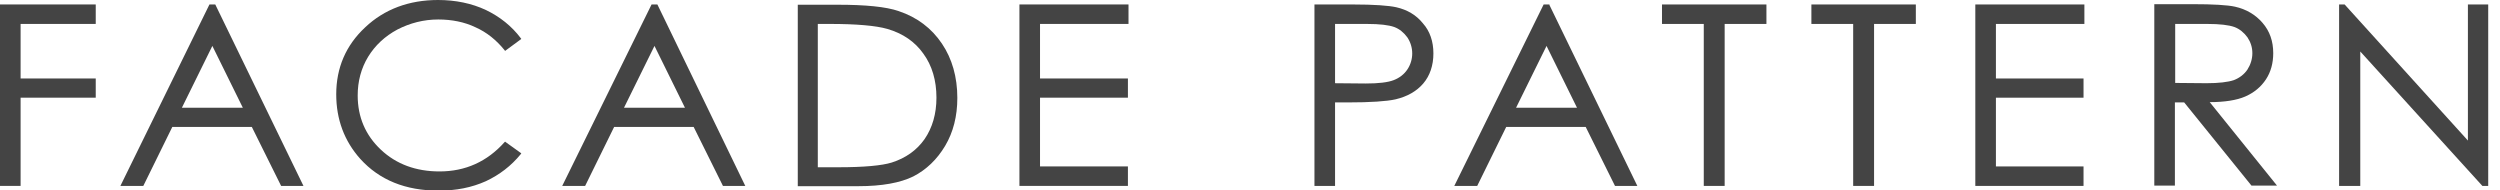
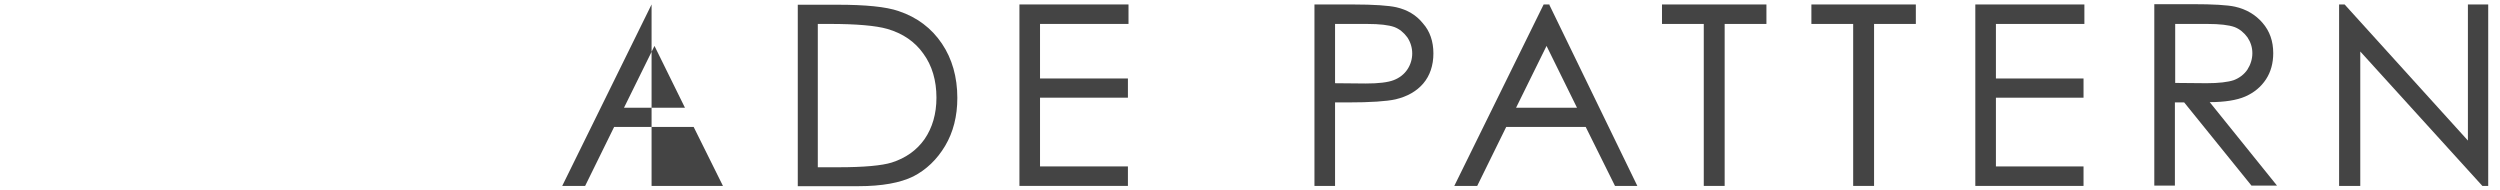
<svg xmlns="http://www.w3.org/2000/svg" width="197" height="15" viewBox="0 0 197 15" fill="none">
-   <path d="M1.623 7.697H7.544V6.184H1.623V1.886H7.544V0.351H0V14.649H1.623V7.697Z" fill="#444444" />
-   <path d="M13.579 10H19.843L22.152 14.649H23.912L16.963 0.351H16.505L9.487 14.649H11.293L13.579 10ZM14.334 8.487L16.734 3.618L19.134 8.487H14.334Z" fill="#444444" />
-   <path d="M41.034 12.149L41.079 12.083L39.799 11.162L39.754 11.206C38.382 12.741 36.667 13.509 34.633 13.509C32.781 13.509 31.227 12.939 30.015 11.798C28.803 10.658 28.186 9.232 28.186 7.522C28.186 6.404 28.461 5.373 29.009 4.474C29.558 3.575 30.335 2.851 31.318 2.325C32.301 1.82 33.376 1.535 34.541 1.535C35.593 1.535 36.599 1.732 37.468 2.149C38.359 2.544 39.113 3.158 39.754 3.947L39.799 4.013L41.079 3.07L41.034 3.004C40.325 2.061 39.388 1.316 38.291 0.789C37.17 0.263 35.89 0 34.519 0C32.233 0 30.289 0.724 28.781 2.149C27.249 3.575 26.495 5.351 26.495 7.434C26.495 9.408 27.135 11.118 28.392 12.522C29.901 14.189 31.958 15.022 34.564 15.022C35.936 15.022 37.17 14.781 38.291 14.276C39.365 13.772 40.279 13.07 41.034 12.149Z" fill="#444444" />
-   <path d="M51.344 0.351L44.303 14.649H46.109L48.395 10H54.659L56.968 14.649H58.728L51.801 0.351H51.344ZM53.973 8.487H49.172L51.573 3.618L53.973 8.487Z" fill="#444444" />
+   <path d="M51.344 0.351L44.303 14.649H46.109L48.395 10H54.659L56.968 14.649H58.728H51.344ZM53.973 8.487H49.172L51.573 3.618L53.973 8.487Z" fill="#444444" />
  <path d="M70.821 0.877C69.815 0.527 68.192 0.373 65.997 0.373H62.865V14.671H67.643C69.495 14.671 70.935 14.408 71.964 13.904C72.992 13.377 73.838 12.566 74.478 11.492C75.118 10.417 75.438 9.145 75.438 7.72C75.438 6.075 75.027 4.627 74.227 3.443C73.404 2.215 72.261 1.36 70.821 0.877ZM64.42 1.886H65.38C67.483 1.886 69.015 2.018 69.929 2.281C71.141 2.632 72.101 3.29 72.764 4.233C73.45 5.176 73.792 6.338 73.792 7.698C73.792 8.97 73.472 10.066 72.855 10.965C72.238 11.842 71.369 12.456 70.272 12.807C69.495 13.049 68.077 13.18 66.066 13.18H64.443V1.886H64.42Z" fill="#444444" />
  <path d="M88.88 13.114H81.954V7.697H88.88V6.184H81.954V1.886H88.926V0.351H80.331V14.649H88.88V13.114Z" fill="#444444" />
  <path d="M110.026 0.571C109.431 0.439 108.288 0.352 106.597 0.352H103.579V14.65H105.202V8.071H106.185C108.014 8.071 109.271 7.983 109.957 7.83C110.894 7.61 111.626 7.194 112.152 6.58C112.677 5.966 112.952 5.154 112.952 4.211C112.952 3.268 112.677 2.457 112.129 1.843C111.603 1.185 110.894 0.768 110.026 0.571ZM111.283 4.211C111.283 4.672 111.146 5.11 110.894 5.483C110.643 5.856 110.277 6.141 109.82 6.316C109.363 6.492 108.631 6.58 107.625 6.58L105.202 6.558V1.887H107.74C108.723 1.887 109.431 1.974 109.866 2.128C110.277 2.281 110.62 2.566 110.894 2.939C111.146 3.312 111.283 3.751 111.283 4.211Z" fill="#444444" />
  <path d="M122.096 0.352H121.639L114.598 14.65H116.404L118.69 10.001H124.953L127.262 14.65H129.022L122.096 0.395V0.352ZM124.267 8.488H119.467L121.867 3.619L124.267 8.488Z" fill="#444444" />
  <path d="M130.965 1.887H134.257V14.65H135.903V1.887H139.195V0.352H130.965V1.887Z" fill="#444444" />
  <path d="M142.738 1.887H146.03V14.65H147.676V1.887H150.968V0.352H142.738V1.887Z" fill="#444444" />
  <path d="M155.655 14.65H164.182V13.115H157.278V7.698H164.182V6.185H157.278V1.887H164.25V0.352H155.655V14.65Z" fill="#444444" />
  <path d="M176.914 7.61C177.623 7.303 178.171 6.842 178.56 6.25C178.949 5.658 179.131 4.956 179.131 4.189C179.131 3.246 178.857 2.456 178.286 1.798C177.737 1.162 177.005 0.724 176.114 0.526C175.52 0.395 174.399 0.329 172.776 0.329H169.759V14.627H171.382V8.07H172.113L177.417 14.627H179.429L174.125 8.048C175.314 8.048 176.251 7.895 176.914 7.61ZM173.874 6.557L171.405 6.535V1.886H173.919C174.925 1.886 175.634 1.974 176.068 2.127C176.48 2.281 176.823 2.566 177.097 2.939C177.348 3.312 177.486 3.728 177.486 4.189C177.486 4.649 177.348 5.088 177.097 5.483C176.845 5.855 176.48 6.141 176.022 6.316C175.565 6.469 174.834 6.557 173.874 6.557Z" fill="#444444" />
  <path d="M194.471 0.352V11.075L184.756 0.352H184.321V14.65H185.99V4.058L195.591 14.628L195.614 14.65H196.071V0.352H194.471Z" fill="#444444" />
</svg>